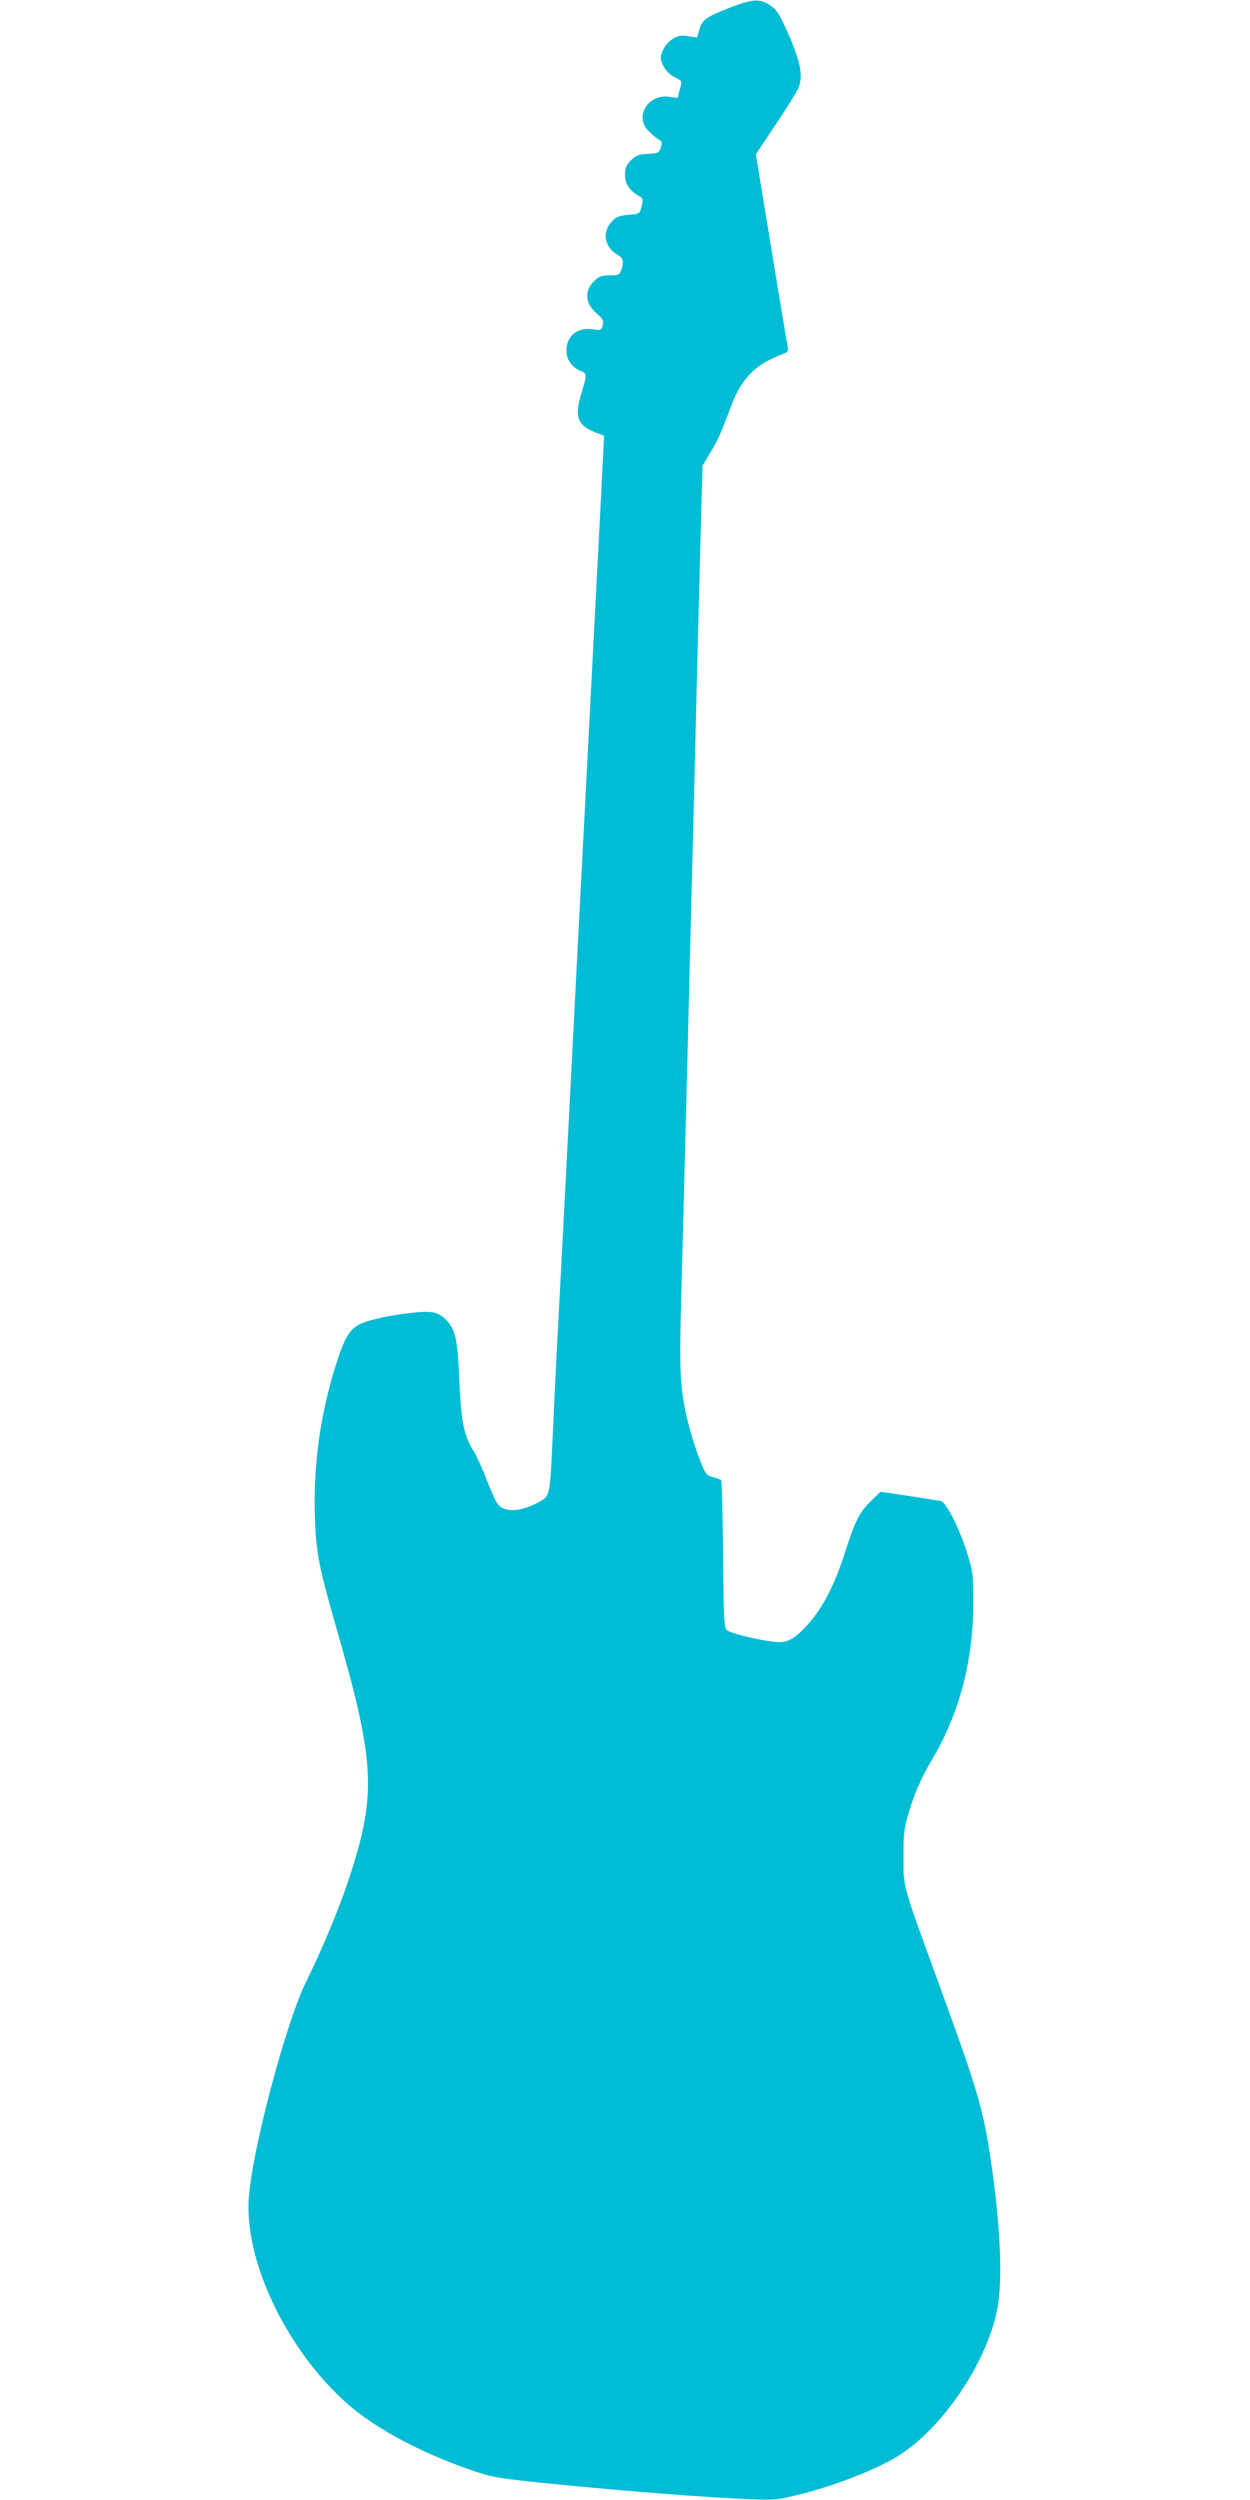
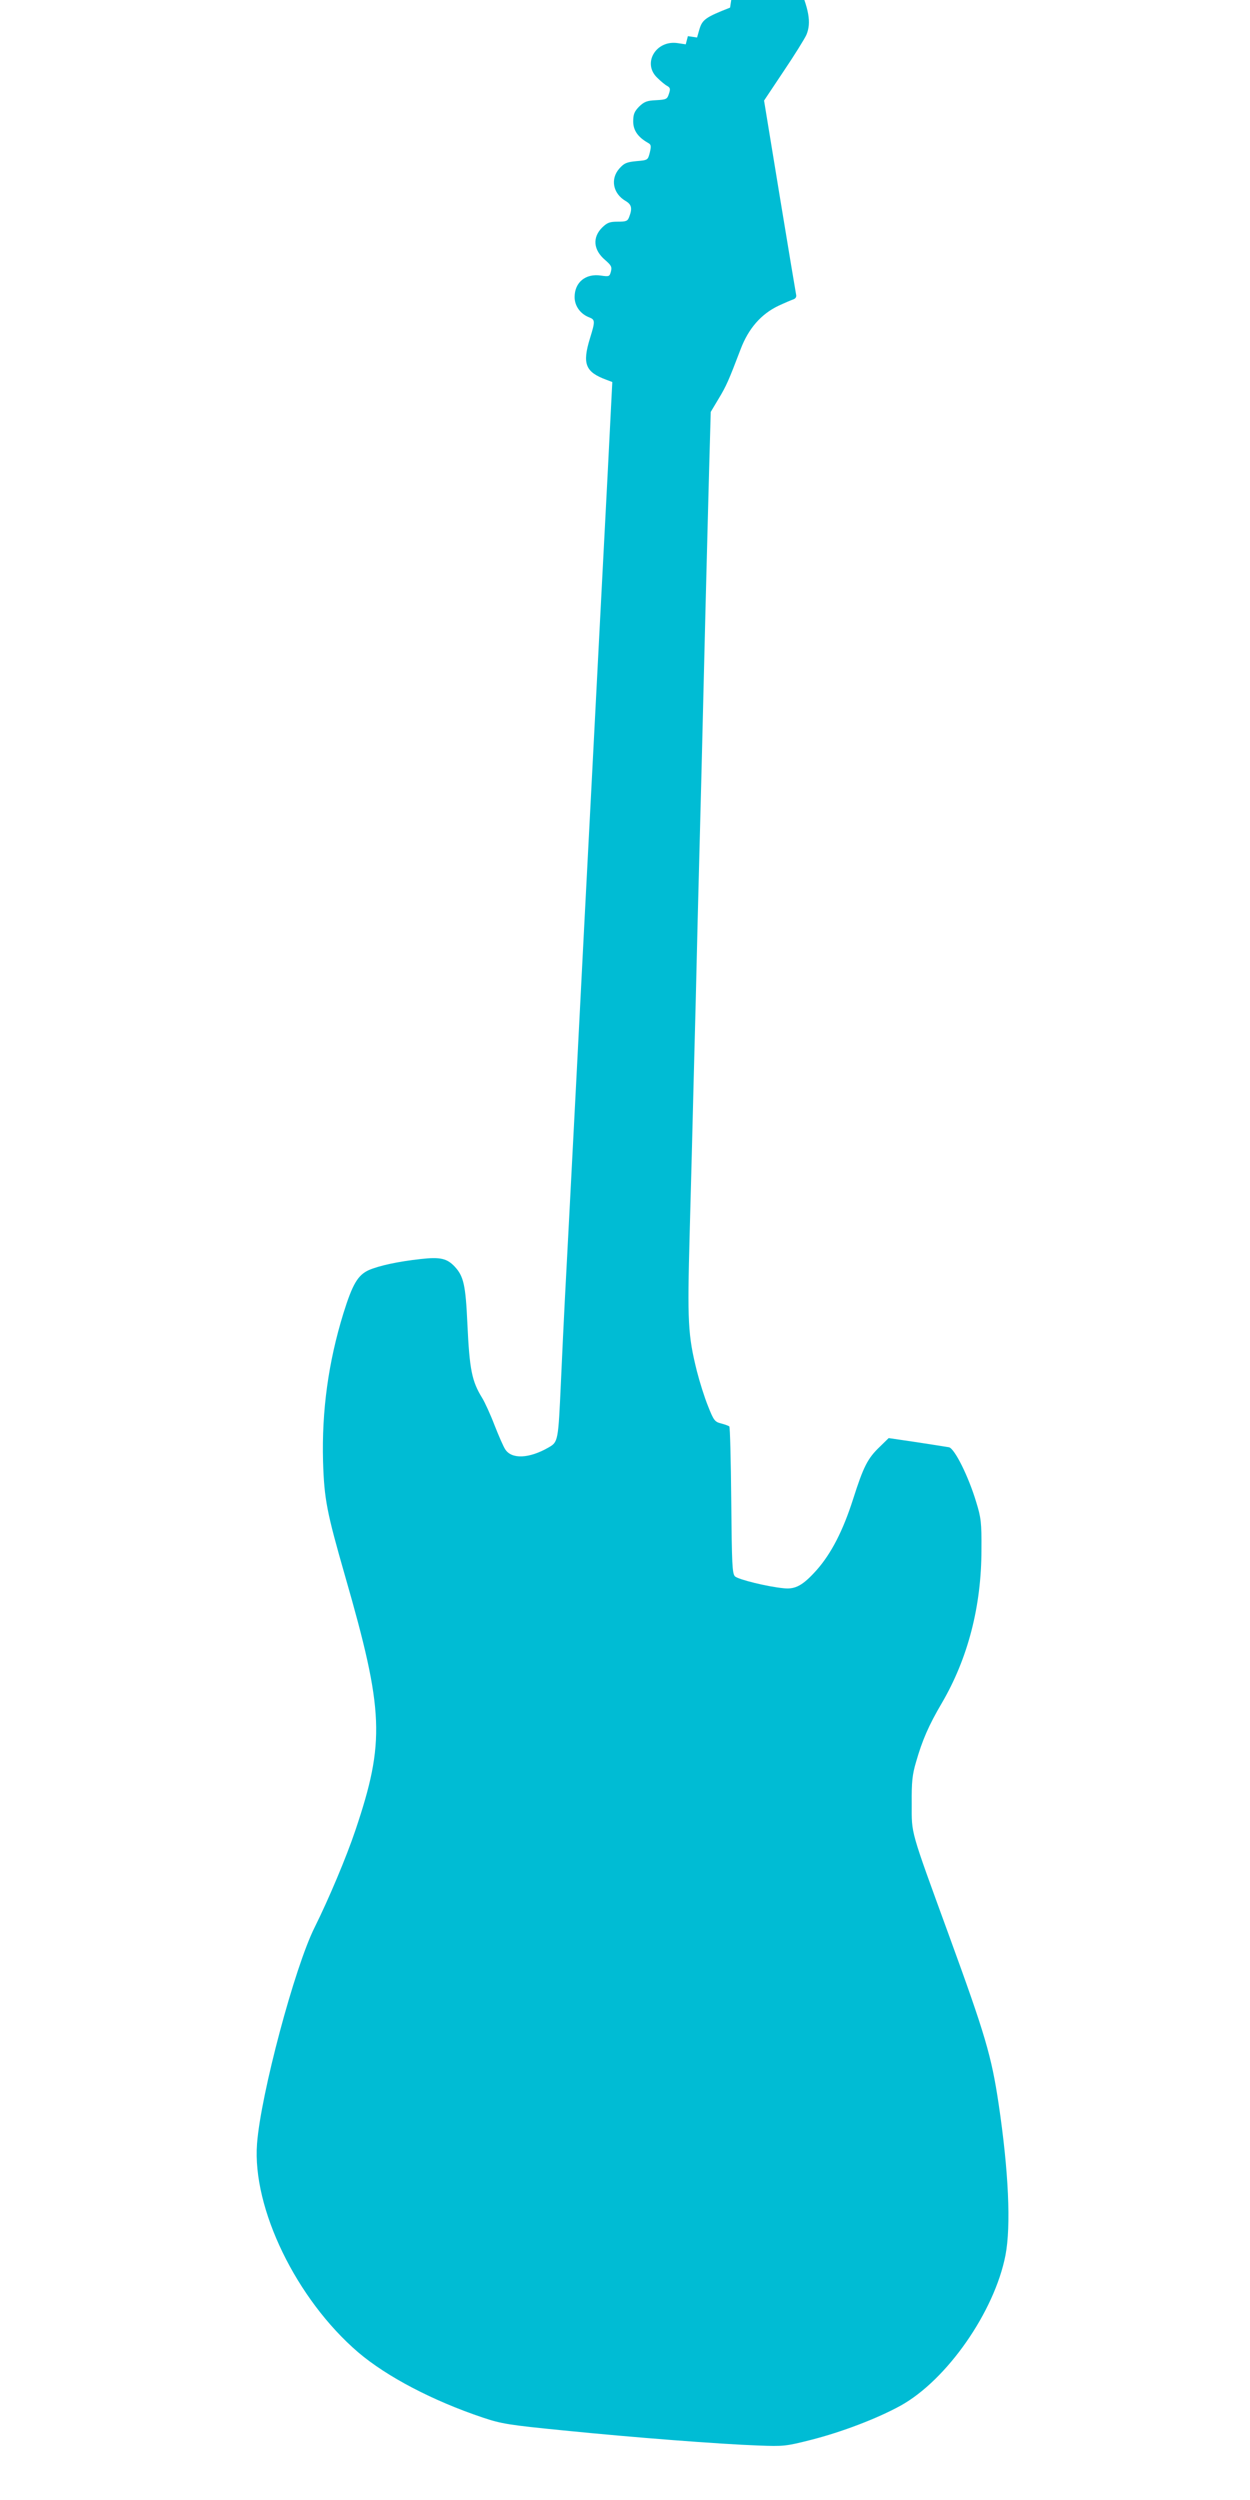
<svg xmlns="http://www.w3.org/2000/svg" version="1.0" width="640pt" height="1280pt" viewBox="0 0 640 1280" preserveAspectRatio="xMidYMid meet">
  <g transform="translate(0,1280) scale(0.1,-0.1)" fill="#00bcd4" stroke="none">
-     <path d="M3738 12761 c-125 -49 -142 -61 -157 -111 l-12 -42 -47 7 c-39 5 -53 2 -82 -17 -19 -13 -40 -39 -48 -60 -13 -33 -12 -41 4 -75 11 -22 33 -45 52 -55 46 -22 45 -21 32 -68 l-11 -42 -40 6 c-112 18 -184 -103 -106 -177 18 -18 41 -37 51 -42 16 -9 17 -16 9 -40 -9 -28 -13 -30 -66 -33 -47 -2 -61 -8 -87 -33 -24 -25 -30 -39 -30 -76 0 -45 24 -80 75 -109 17 -9 18 -16 10 -50 -10 -39 -10 -39 -68 -44 -51 -5 -63 -10 -88 -38 -47 -53 -33 -128 32 -166 31 -18 35 -38 19 -80 -8 -23 -15 -26 -59 -26 -42 0 -54 -5 -80 -30 -51 -51 -45 -115 15 -166 31 -27 36 -35 30 -59 -7 -26 -9 -27 -51 -21 -78 12 -135 -34 -135 -110 0 -46 30 -87 75 -104 30 -12 31 -19 4 -106 -41 -133 -24 -174 85 -214 l29 -11 -7 -137 c-4 -75 -11 -218 -16 -317 -5 -99 -14 -272 -20 -385 -6 -113 -15 -286 -20 -385 -9 -170 -15 -293 -40 -775 -6 -113 -15 -286 -20 -385 -5 -99 -14 -272 -20 -385 -6 -113 -15 -288 -20 -390 -5 -102 -14 -277 -20 -390 -6 -113 -15 -286 -20 -385 -5 -99 -14 -272 -20 -385 -6 -113 -15 -284 -20 -380 -5 -96 -14 -285 -20 -420 -14 -307 -14 -308 -65 -337 -98 -56 -187 -60 -220 -9 -9 13 -33 68 -55 124 -21 55 -50 118 -63 139 -53 86 -65 144 -76 381 -9 197 -19 242 -64 291 -40 43 -75 51 -173 40 -119 -13 -214 -34 -268 -57 -56 -26 -83 -71 -130 -222 -77 -250 -111 -499 -104 -758 6 -194 19 -259 113 -587 199 -691 205 -848 53 -1300 -47 -140 -137 -353 -209 -498 -102 -203 -276 -855 -295 -1108 -25 -330 201 -796 518 -1068 147 -125 382 -248 638 -334 96 -32 132 -38 415 -66 357 -36 799 -70 995 -77 129 -5 141 -4 271 29 157 40 338 109 458 175 238 132 481 482 537 770 29 150 16 432 -35 775 -37 247 -68 352 -255 865 -200 549 -190 513 -190 672 -1 111 3 149 22 213 32 112 65 188 132 302 134 229 203 497 203 785 1 140 -2 164 -27 245 -39 130 -110 273 -139 280 -12 2 -87 14 -166 26 l-143 21 -45 -44 c-63 -60 -84 -102 -137 -268 -52 -163 -112 -279 -187 -364 -70 -78 -108 -99 -167 -93 -85 8 -234 45 -251 61 -14 15 -16 60 -19 389 -2 205 -6 375 -10 379 -4 3 -23 10 -42 15 -32 8 -38 15 -67 89 -18 44 -43 124 -57 179 -46 185 -49 252 -37 699 6 226 16 589 21 806 6 217 15 577 20 800 6 223 15 572 20 775 5 204 14 570 20 815 6 245 15 574 19 731 l8 285 40 67 c40 66 52 94 113 254 40 106 105 180 193 222 34 16 70 31 79 34 10 4 15 13 12 24 -2 10 -40 237 -84 505 l-80 488 100 150 c56 83 108 167 117 187 26 63 13 132 -48 273 -47 107 -61 129 -95 152 -52 36 -88 34 -206 -11z" />
+     <path d="M3738 12761 c-125 -49 -142 -61 -157 -111 l-12 -42 -47 7 l-11 -42 -40 6 c-112 18 -184 -103 -106 -177 18 -18 41 -37 51 -42 16 -9 17 -16 9 -40 -9 -28 -13 -30 -66 -33 -47 -2 -61 -8 -87 -33 -24 -25 -30 -39 -30 -76 0 -45 24 -80 75 -109 17 -9 18 -16 10 -50 -10 -39 -10 -39 -68 -44 -51 -5 -63 -10 -88 -38 -47 -53 -33 -128 32 -166 31 -18 35 -38 19 -80 -8 -23 -15 -26 -59 -26 -42 0 -54 -5 -80 -30 -51 -51 -45 -115 15 -166 31 -27 36 -35 30 -59 -7 -26 -9 -27 -51 -21 -78 12 -135 -34 -135 -110 0 -46 30 -87 75 -104 30 -12 31 -19 4 -106 -41 -133 -24 -174 85 -214 l29 -11 -7 -137 c-4 -75 -11 -218 -16 -317 -5 -99 -14 -272 -20 -385 -6 -113 -15 -286 -20 -385 -9 -170 -15 -293 -40 -775 -6 -113 -15 -286 -20 -385 -5 -99 -14 -272 -20 -385 -6 -113 -15 -288 -20 -390 -5 -102 -14 -277 -20 -390 -6 -113 -15 -286 -20 -385 -5 -99 -14 -272 -20 -385 -6 -113 -15 -284 -20 -380 -5 -96 -14 -285 -20 -420 -14 -307 -14 -308 -65 -337 -98 -56 -187 -60 -220 -9 -9 13 -33 68 -55 124 -21 55 -50 118 -63 139 -53 86 -65 144 -76 381 -9 197 -19 242 -64 291 -40 43 -75 51 -173 40 -119 -13 -214 -34 -268 -57 -56 -26 -83 -71 -130 -222 -77 -250 -111 -499 -104 -758 6 -194 19 -259 113 -587 199 -691 205 -848 53 -1300 -47 -140 -137 -353 -209 -498 -102 -203 -276 -855 -295 -1108 -25 -330 201 -796 518 -1068 147 -125 382 -248 638 -334 96 -32 132 -38 415 -66 357 -36 799 -70 995 -77 129 -5 141 -4 271 29 157 40 338 109 458 175 238 132 481 482 537 770 29 150 16 432 -35 775 -37 247 -68 352 -255 865 -200 549 -190 513 -190 672 -1 111 3 149 22 213 32 112 65 188 132 302 134 229 203 497 203 785 1 140 -2 164 -27 245 -39 130 -110 273 -139 280 -12 2 -87 14 -166 26 l-143 21 -45 -44 c-63 -60 -84 -102 -137 -268 -52 -163 -112 -279 -187 -364 -70 -78 -108 -99 -167 -93 -85 8 -234 45 -251 61 -14 15 -16 60 -19 389 -2 205 -6 375 -10 379 -4 3 -23 10 -42 15 -32 8 -38 15 -67 89 -18 44 -43 124 -57 179 -46 185 -49 252 -37 699 6 226 16 589 21 806 6 217 15 577 20 800 6 223 15 572 20 775 5 204 14 570 20 815 6 245 15 574 19 731 l8 285 40 67 c40 66 52 94 113 254 40 106 105 180 193 222 34 16 70 31 79 34 10 4 15 13 12 24 -2 10 -40 237 -84 505 l-80 488 100 150 c56 83 108 167 117 187 26 63 13 132 -48 273 -47 107 -61 129 -95 152 -52 36 -88 34 -206 -11z" />
  </g>
</svg>